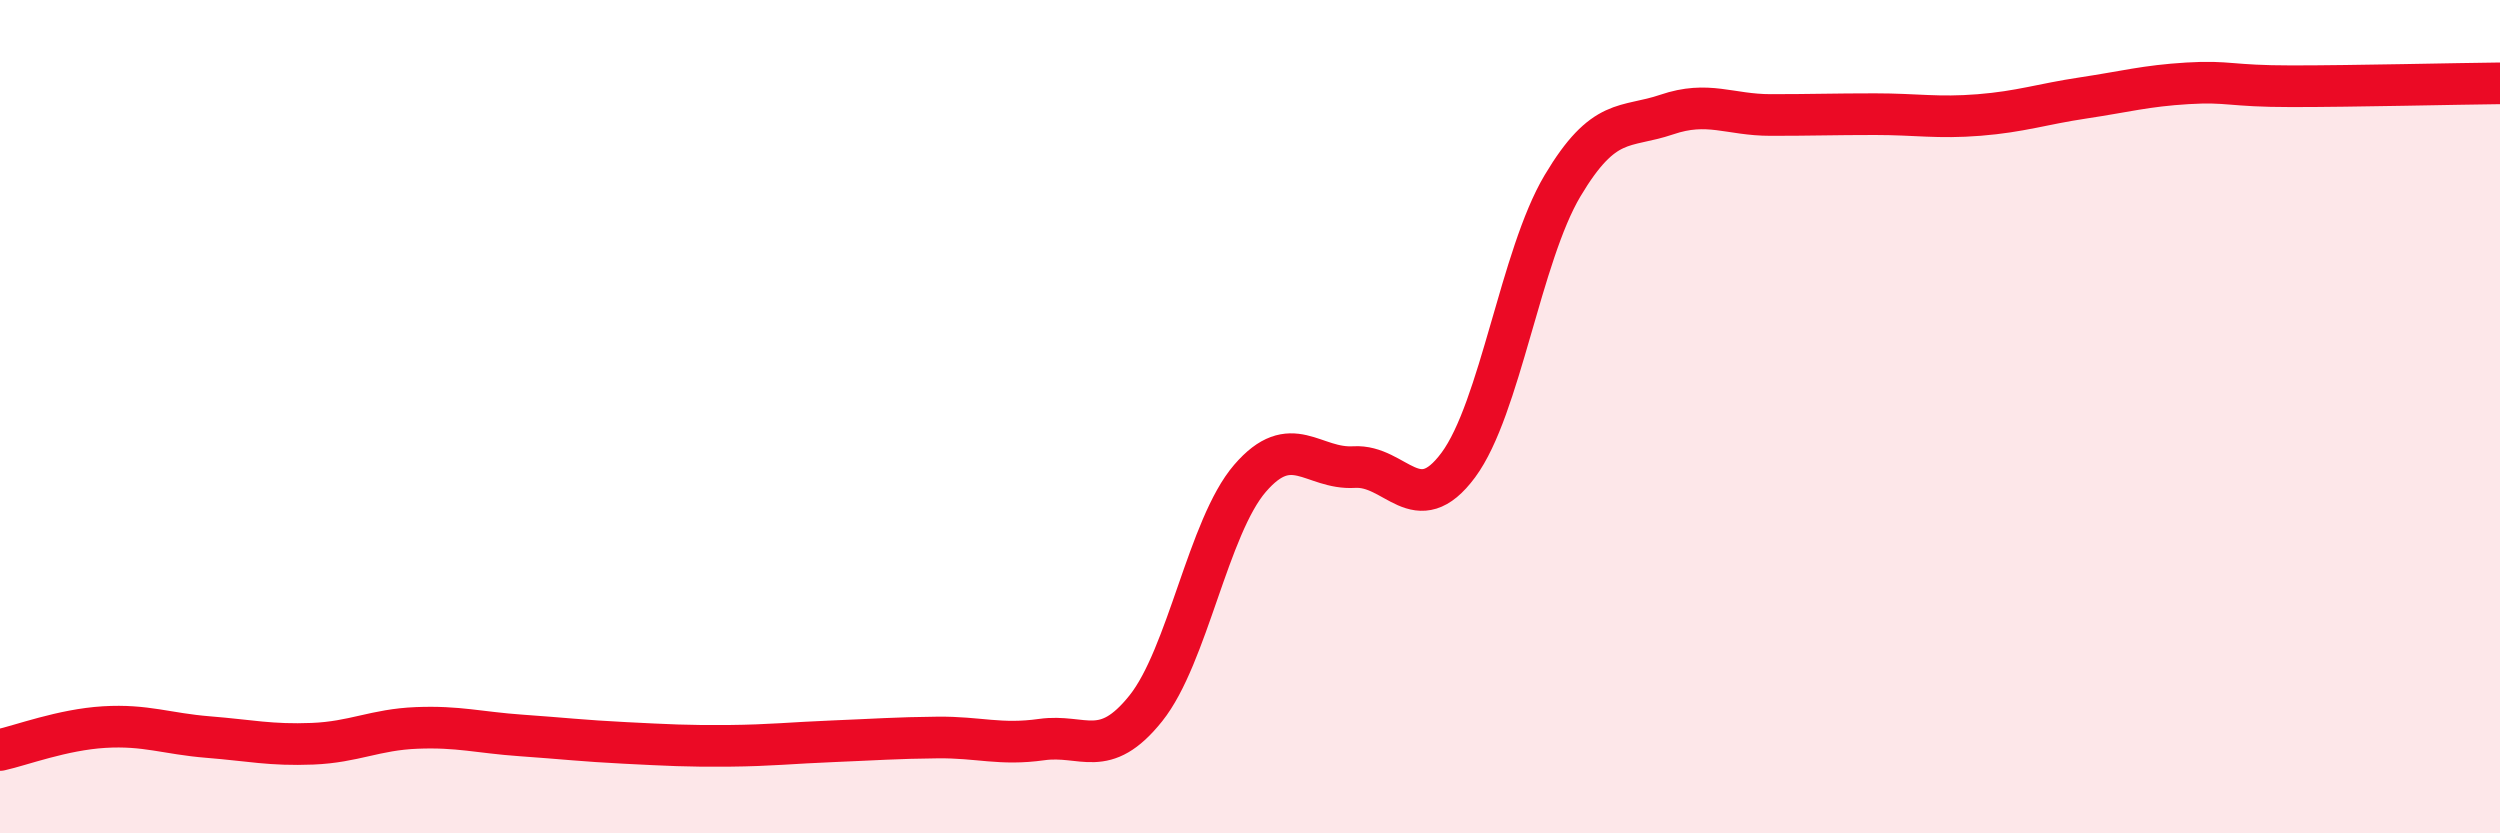
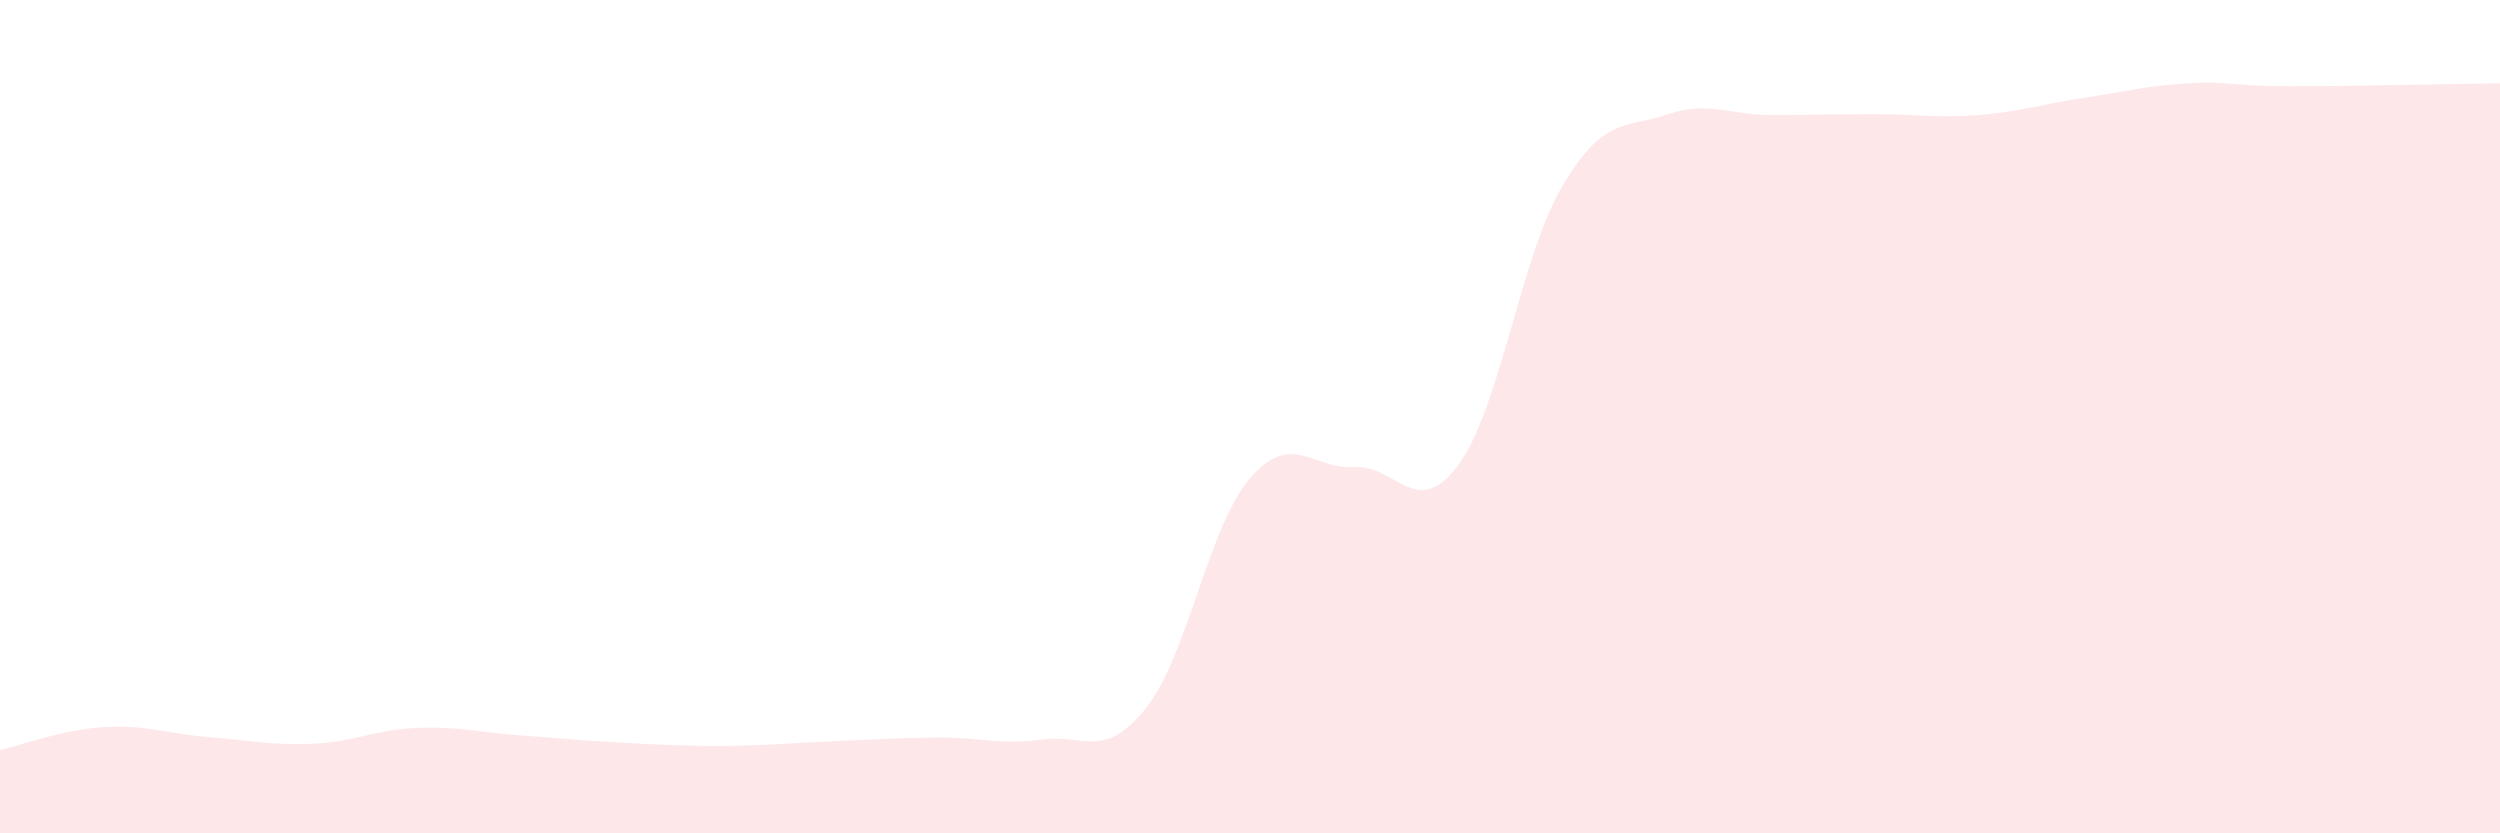
<svg xmlns="http://www.w3.org/2000/svg" width="60" height="20" viewBox="0 0 60 20">
  <path d="M 0,18 C 0.5,17.89 1.5,17.51 2.5,17.45 C 3.5,17.39 4,17.61 5,17.69 C 6,17.77 6.5,17.89 7.5,17.85 C 8.5,17.81 9,17.51 10,17.47 C 11,17.43 11.5,17.58 12.5,17.65 C 13.5,17.72 14,17.78 15,17.83 C 16,17.88 16.5,17.91 17.5,17.9 C 18.5,17.89 19,17.83 20,17.79 C 21,17.75 21.5,17.71 22.5,17.7 C 23.5,17.69 24,17.89 25,17.75 C 26,17.61 26.5,18.25 27.5,17 C 28.5,15.75 29,12.64 30,11.48 C 31,10.32 31.5,11.27 32.5,11.21 C 33.5,11.15 34,12.51 35,11.16 C 36,9.81 36.5,6.14 37.5,4.46 C 38.5,2.78 39,3.09 40,2.75 C 41,2.41 41.5,2.76 42.5,2.76 C 43.5,2.76 44,2.74 45,2.74 C 46,2.74 46.5,2.84 47.5,2.76 C 48.5,2.68 49,2.5 50,2.35 C 51,2.2 51.5,2.06 52.5,2 C 53.5,1.94 53.5,2.07 55,2.07 C 56.5,2.07 59,2.01 60,2L60 20L0 20Z" fill="#EB0A25" opacity="0.1" stroke-linecap="round" stroke-linejoin="round" />
-   <path d="M 0,18 C 0.5,17.89 1.5,17.51 2.5,17.45 C 3.5,17.39 4,17.61 5,17.69 C 6,17.77 6.5,17.89 7.5,17.85 C 8.5,17.81 9,17.51 10,17.47 C 11,17.43 11.5,17.58 12.5,17.65 C 13.5,17.72 14,17.78 15,17.83 C 16,17.88 16.5,17.91 17.5,17.9 C 18.5,17.89 19,17.83 20,17.79 C 21,17.75 21.5,17.71 22.5,17.7 C 23.5,17.69 24,17.89 25,17.75 C 26,17.61 26.5,18.25 27.5,17 C 28.5,15.75 29,12.64 30,11.48 C 31,10.32 31.5,11.27 32.5,11.21 C 33.5,11.15 34,12.51 35,11.16 C 36,9.81 36.5,6.14 37.5,4.46 C 38.5,2.78 39,3.09 40,2.75 C 41,2.41 41.5,2.76 42.5,2.76 C 43.5,2.76 44,2.74 45,2.74 C 46,2.74 46.5,2.84 47.5,2.76 C 48.5,2.68 49,2.5 50,2.35 C 51,2.2 51.5,2.06 52.5,2 C 53.5,1.94 53.5,2.07 55,2.07 C 56.5,2.07 59,2.01 60,2" stroke="#EB0A25" stroke-width="1" fill="none" stroke-linecap="round" stroke-linejoin="round" />
</svg>